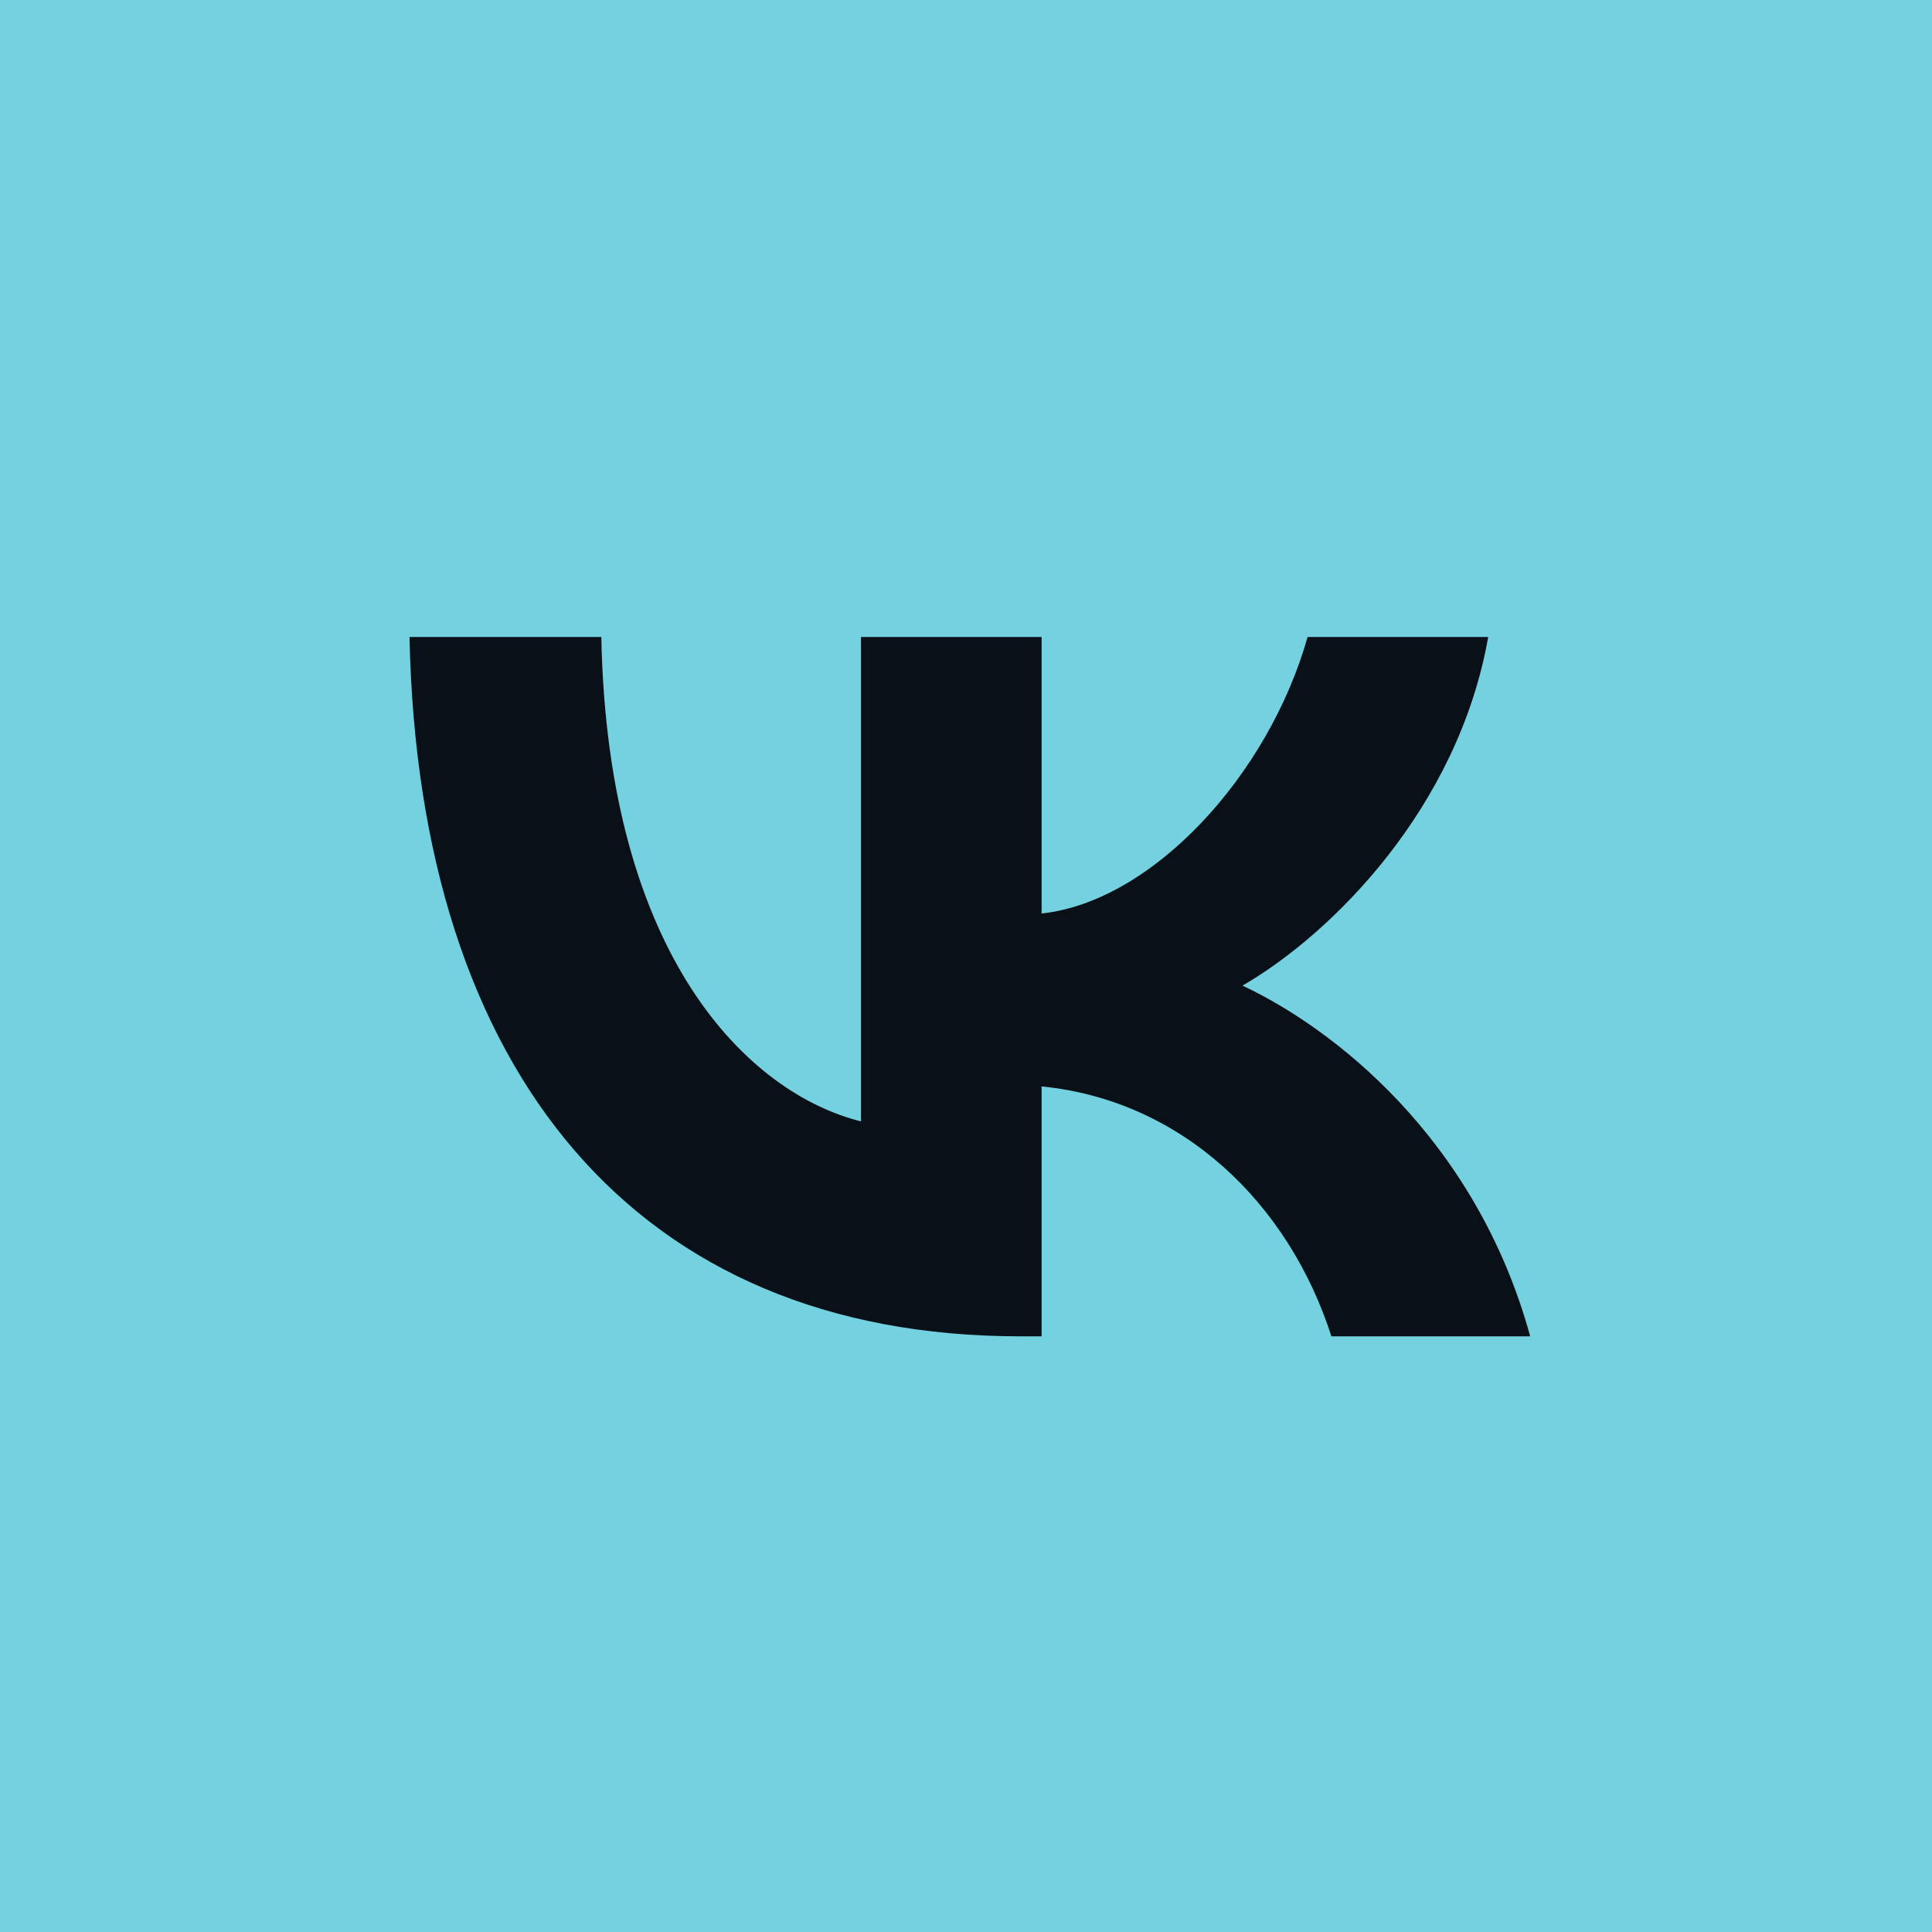
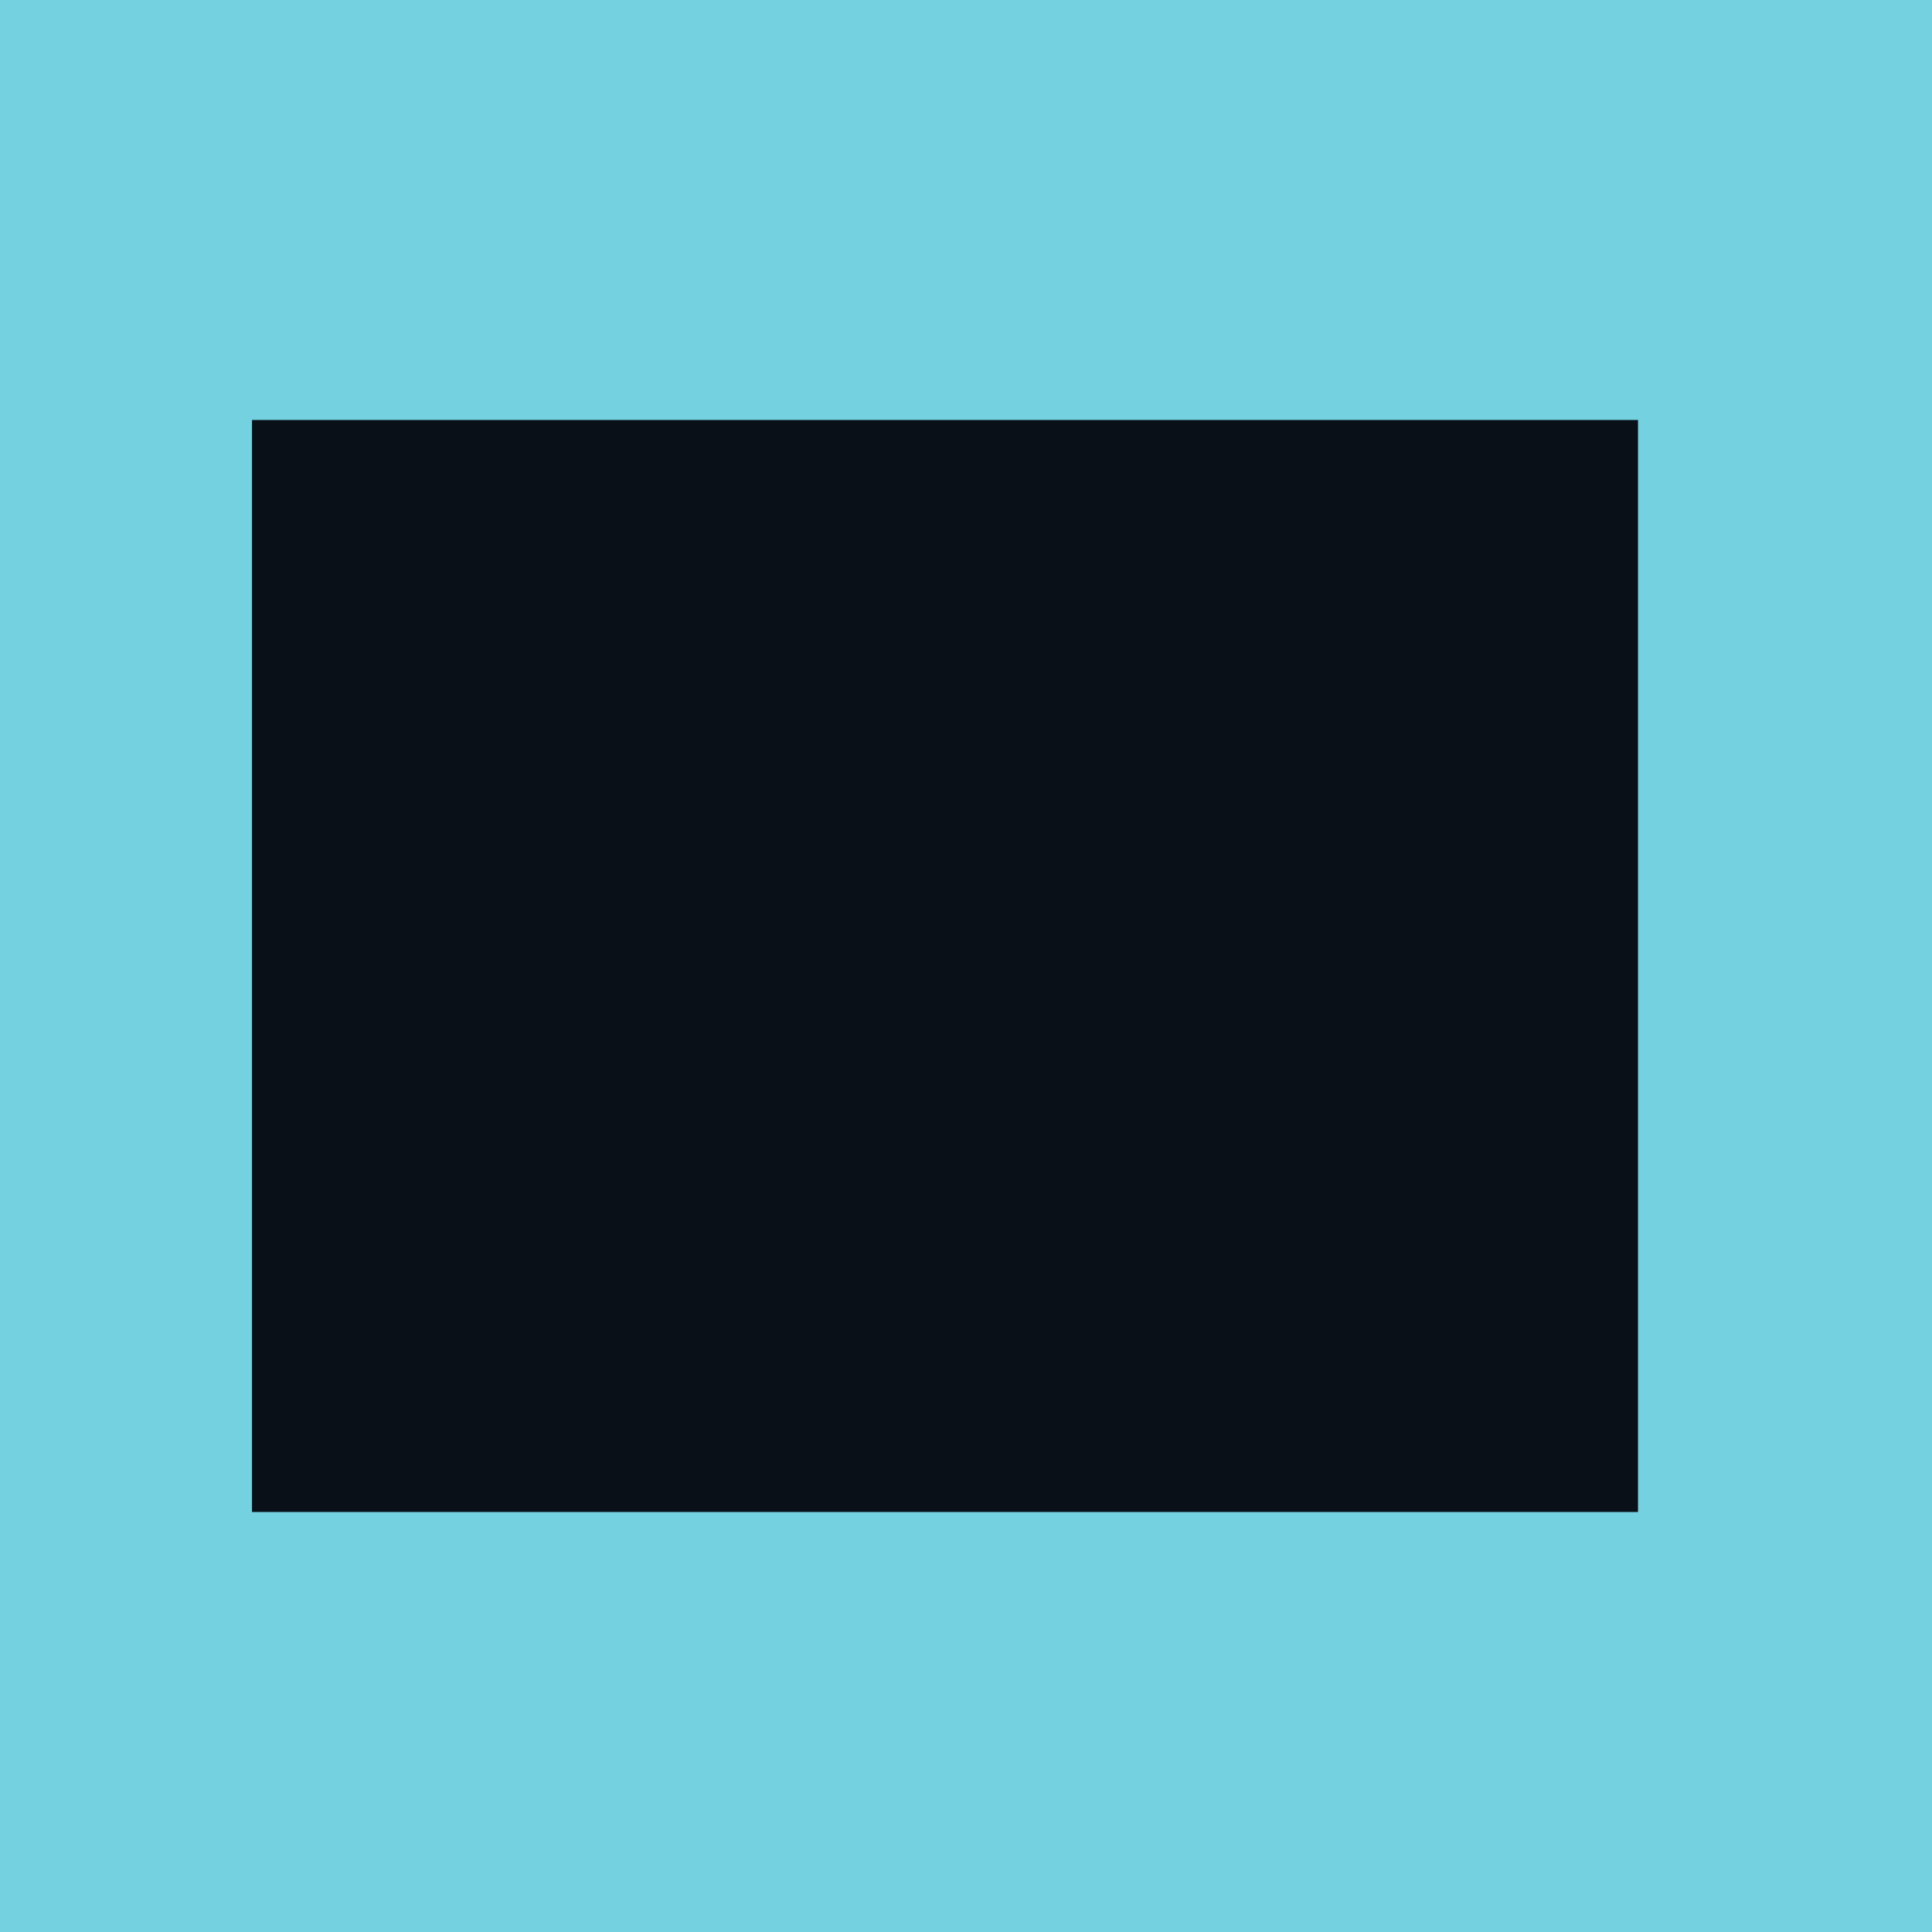
<svg xmlns="http://www.w3.org/2000/svg" width="46" height="46" viewBox="0 0 46 46" fill="none">
  <rect width="46" height="46" fill="#74D1DF" />
  <rect x="6" y="10" width="33" height="26" fill="#0A1018" />
  <mask id="mask0_145_35" style="mask-type:luminance" maskUnits="userSpaceOnUse" x="3" y="3" width="40" height="40">
-     <path d="M43 3H3V43H43V3Z" fill="white" />
-   </mask>
+     </mask>
  <g mask="url(#mask0_145_35)">
-     <path fill-rule="evenodd" clip-rule="evenodd" d="M5.812 5.812C3 8.624 3 13.149 3 22.2V23.8C3 32.851 3 37.376 5.812 40.188C8.624 43 13.149 43 22.2 43H23.8C32.851 43 37.376 43 40.188 40.188C43 37.376 43 32.851 43 23.8V22.2C43 13.149 43 8.624 40.188 5.812C37.376 3 32.851 3 23.8 3H22.2C13.149 3 8.624 3 5.812 5.812ZM9.75 15.167C9.967 25.567 15.167 31.817 24.283 31.817H24.8V25.867C28.15 26.2 30.683 28.65 31.7 31.817H36.433C35.133 27.083 31.717 24.467 29.583 23.467C31.717 22.233 34.717 19.233 35.433 15.167H31.133C30.2 18.467 27.433 21.467 24.8 21.75V15.167H20.5V26.7C17.833 26.033 14.467 22.8 14.317 15.167H9.75Z" fill="#74D1DF" />
+     <path fill-rule="evenodd" clip-rule="evenodd" d="M5.812 5.812C3 8.624 3 13.149 3 22.2V23.8C3 32.851 3 37.376 5.812 40.188C8.624 43 13.149 43 22.2 43H23.8C32.851 43 37.376 43 40.188 40.188C43 37.376 43 32.851 43 23.8V22.2C43 13.149 43 8.624 40.188 5.812C37.376 3 32.851 3 23.8 3H22.2C13.149 3 8.624 3 5.812 5.812ZM9.75 15.167C9.967 25.567 15.167 31.817 24.283 31.817H24.8V25.867C28.15 26.2 30.683 28.65 31.7 31.817H36.433C35.133 27.083 31.717 24.467 29.583 23.467C31.717 22.233 34.717 19.233 35.433 15.167H31.133C30.2 18.467 27.433 21.467 24.8 21.75V15.167V26.7C17.833 26.033 14.467 22.8 14.317 15.167H9.75Z" fill="#74D1DF" />
  </g>
</svg>